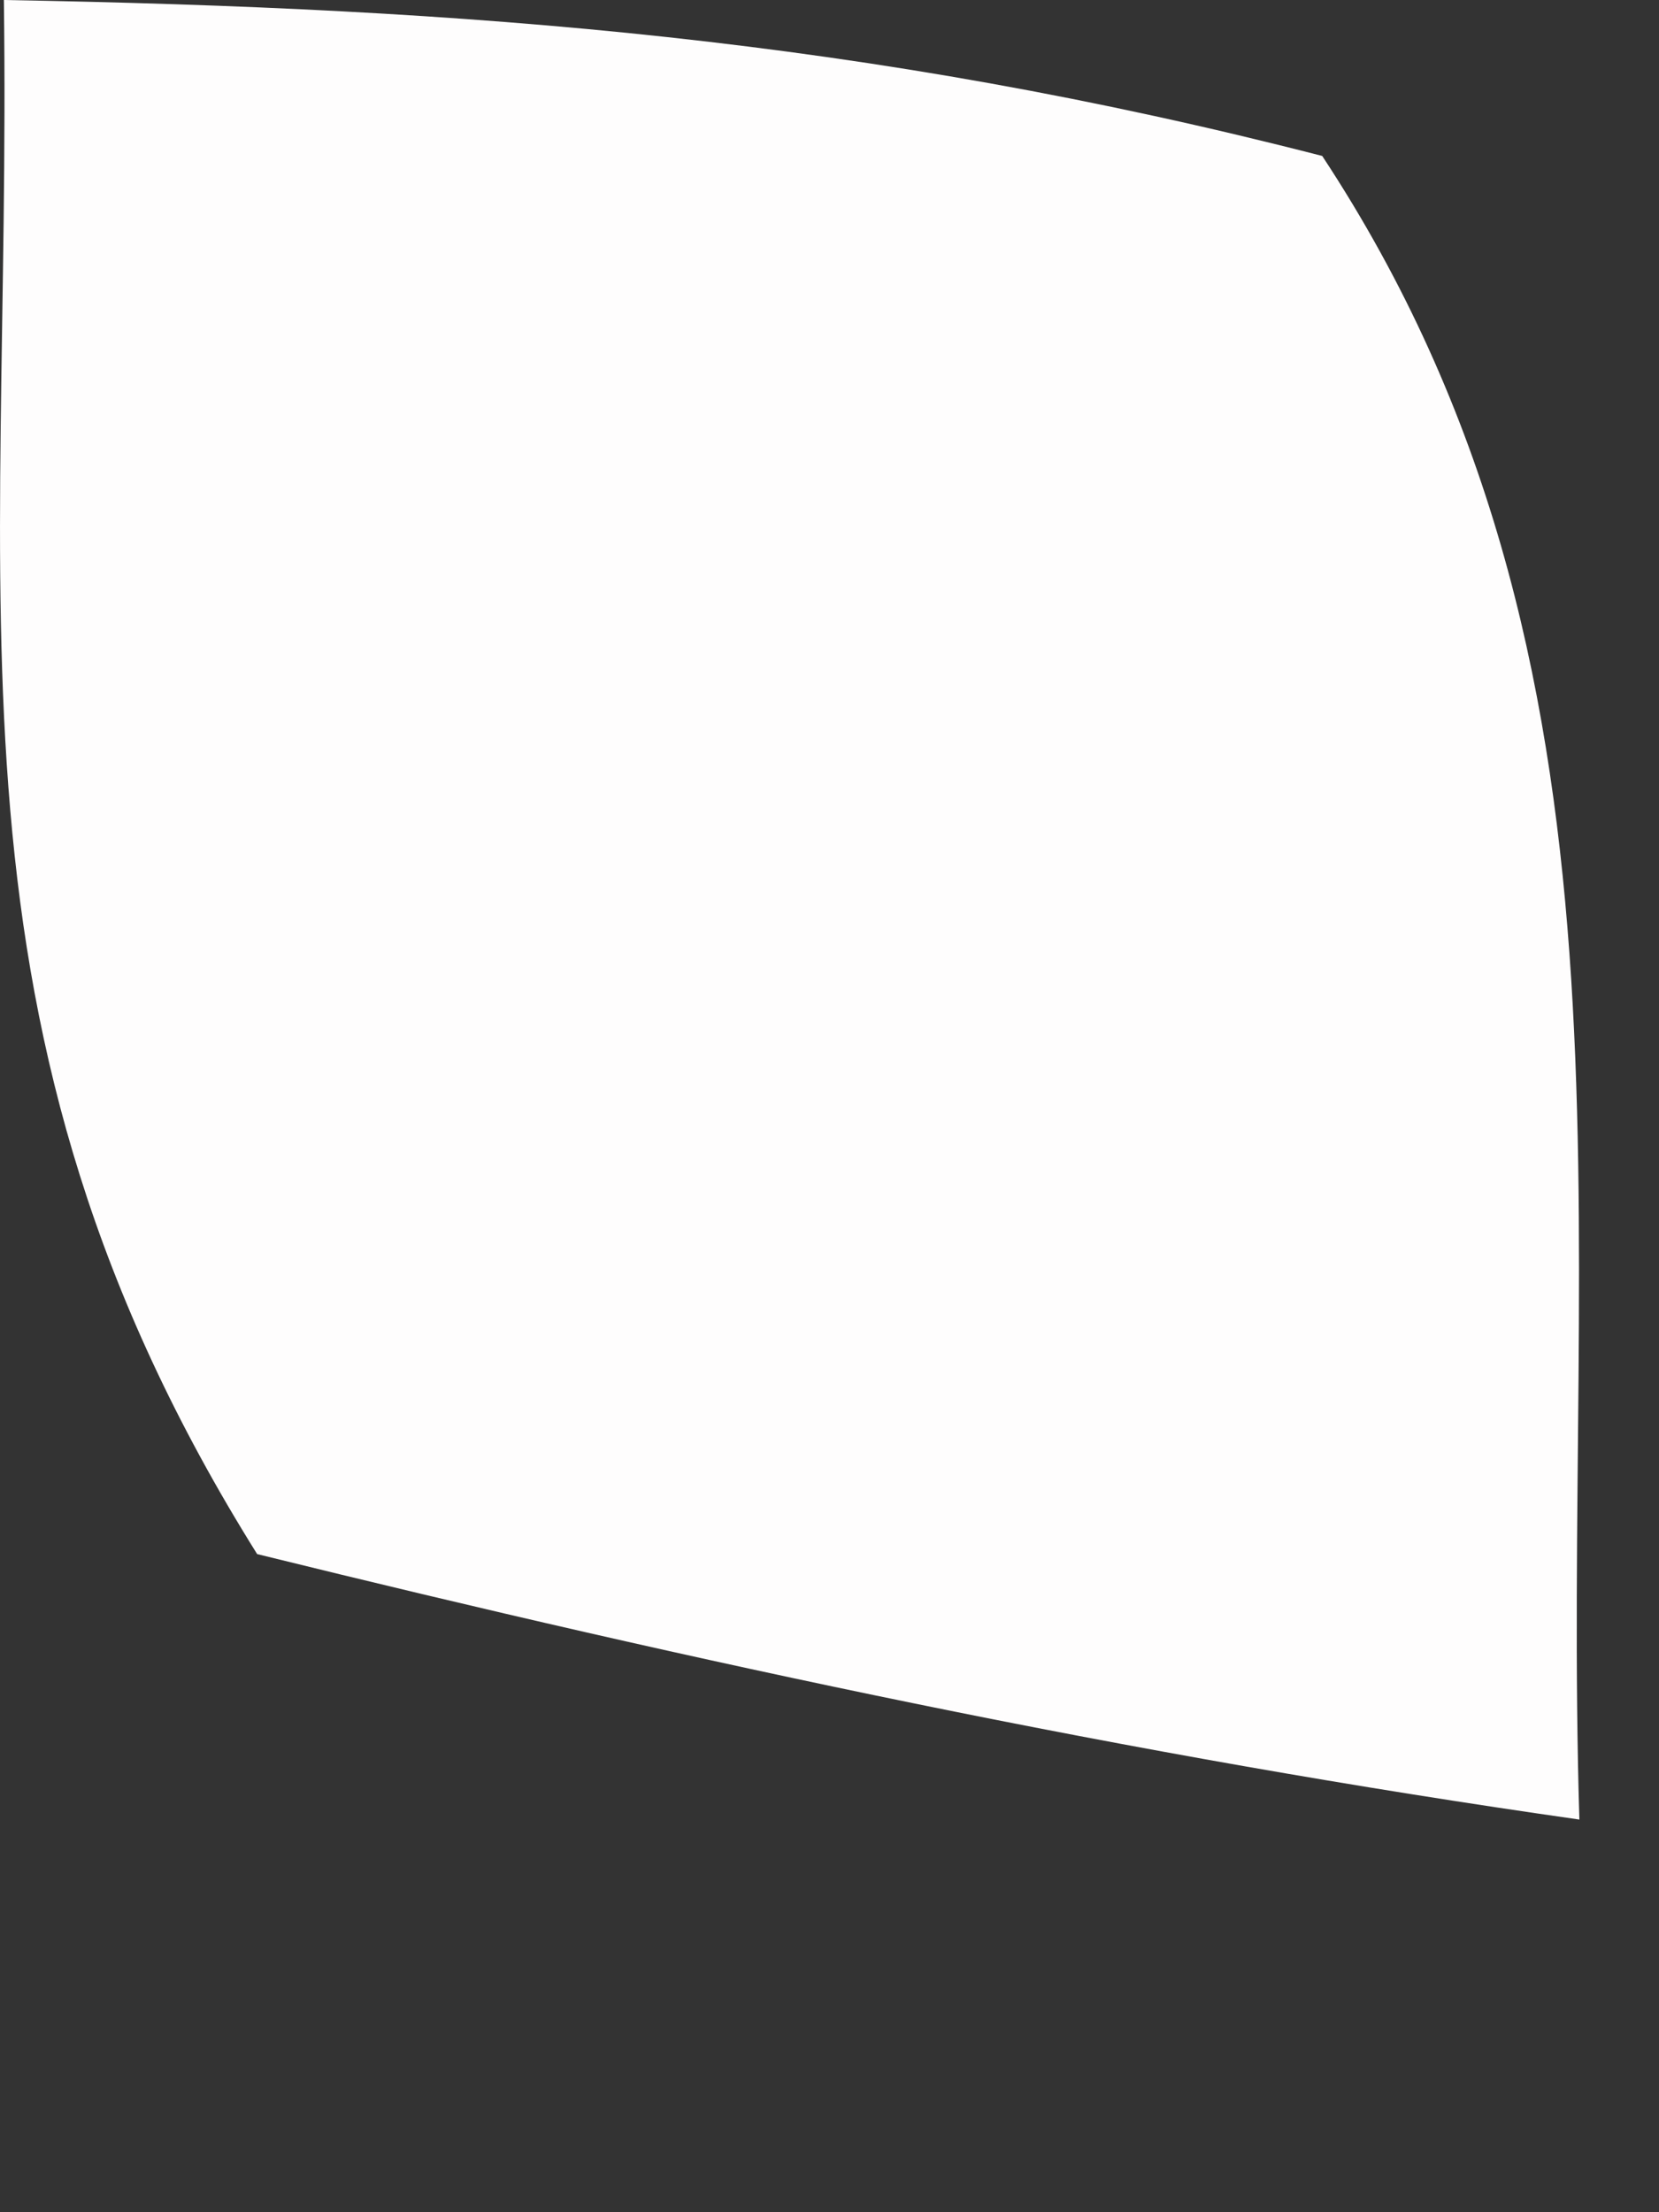
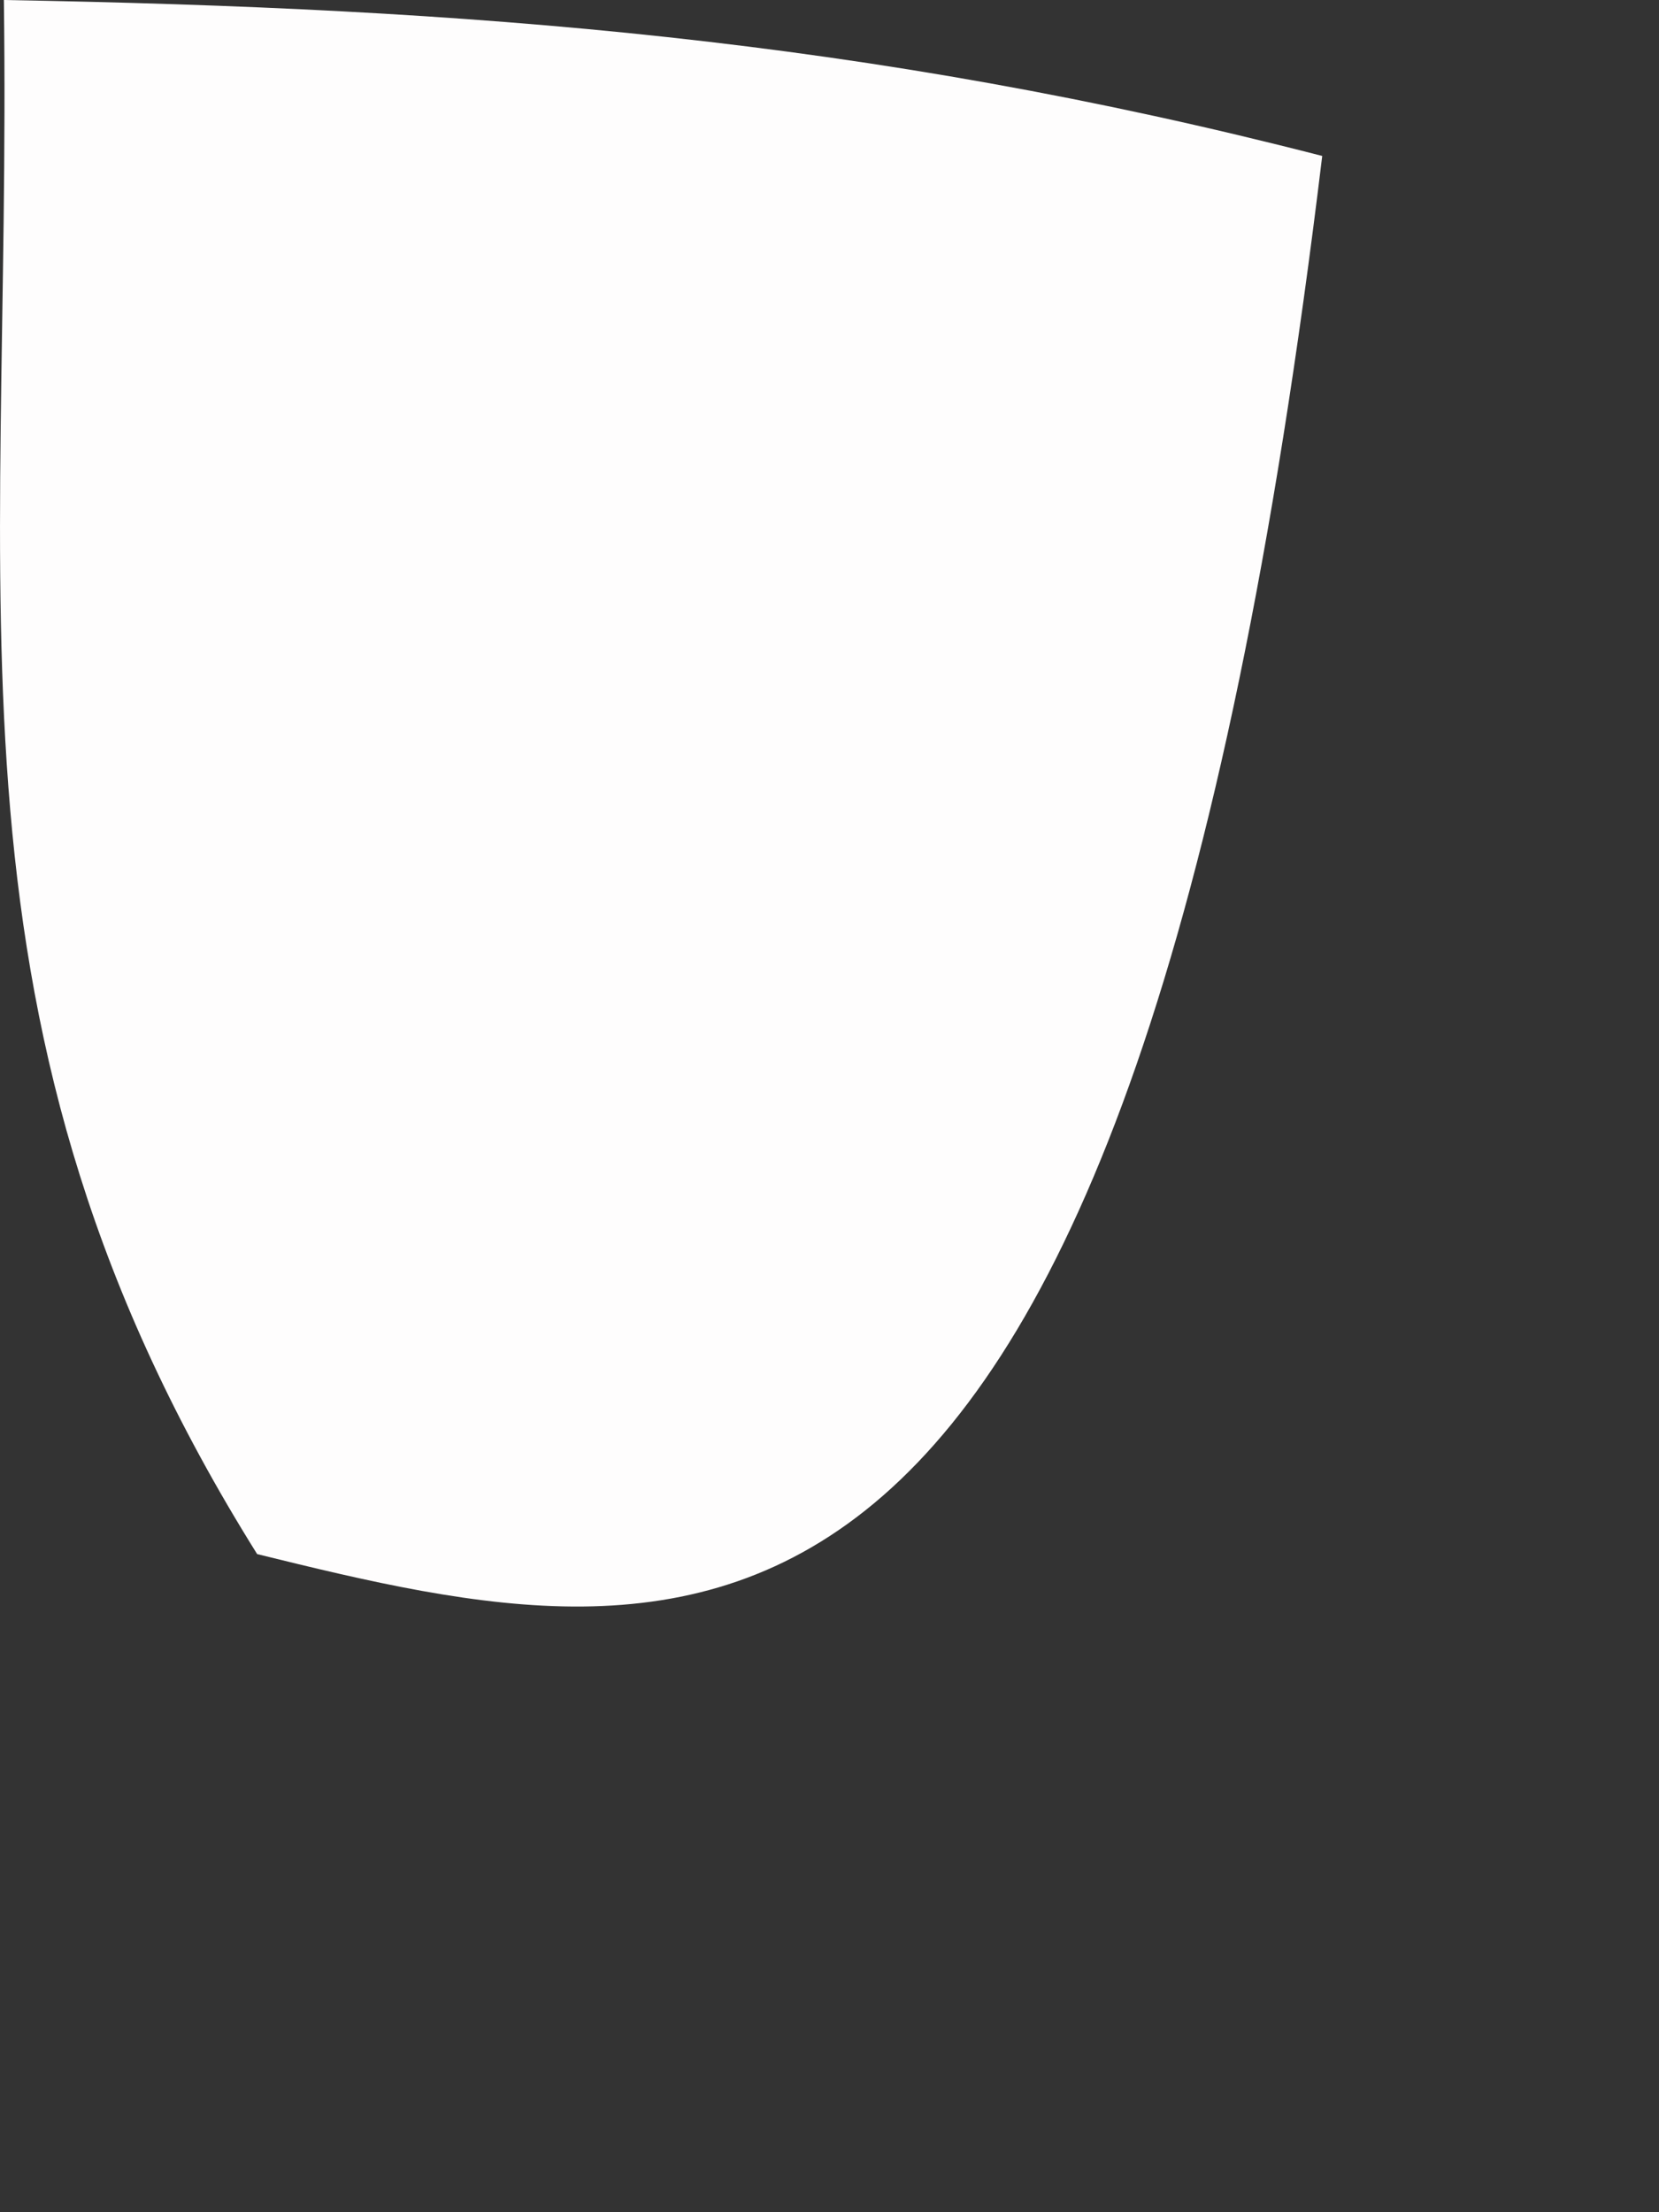
<svg xmlns="http://www.w3.org/2000/svg" fill="none" height="100%" overflow="visible" preserveAspectRatio="none" style="display: block;" viewBox="0 0 3 4" width="100%">
  <rect x="0" y="0" width="3" height="4" fill="#333333" stroke="none" />
-   <path d="M0.007 0C0.851 0.015 1.568 0.07 2.391 0.282C2.996 1.2 2.823 2.205 2.856 3.29C2.042 3.174 1.264 3.007 0.465 2.81C-0.13 1.859 0.022 1.109 0.007 0Z" fill="#FEFDFD" id="Vector" />
+   <path d="M0.007 0C0.851 0.015 1.568 0.07 2.391 0.282C2.042 3.174 1.264 3.007 0.465 2.81C-0.13 1.859 0.022 1.109 0.007 0Z" fill="#FEFDFD" id="Vector" />
</svg>